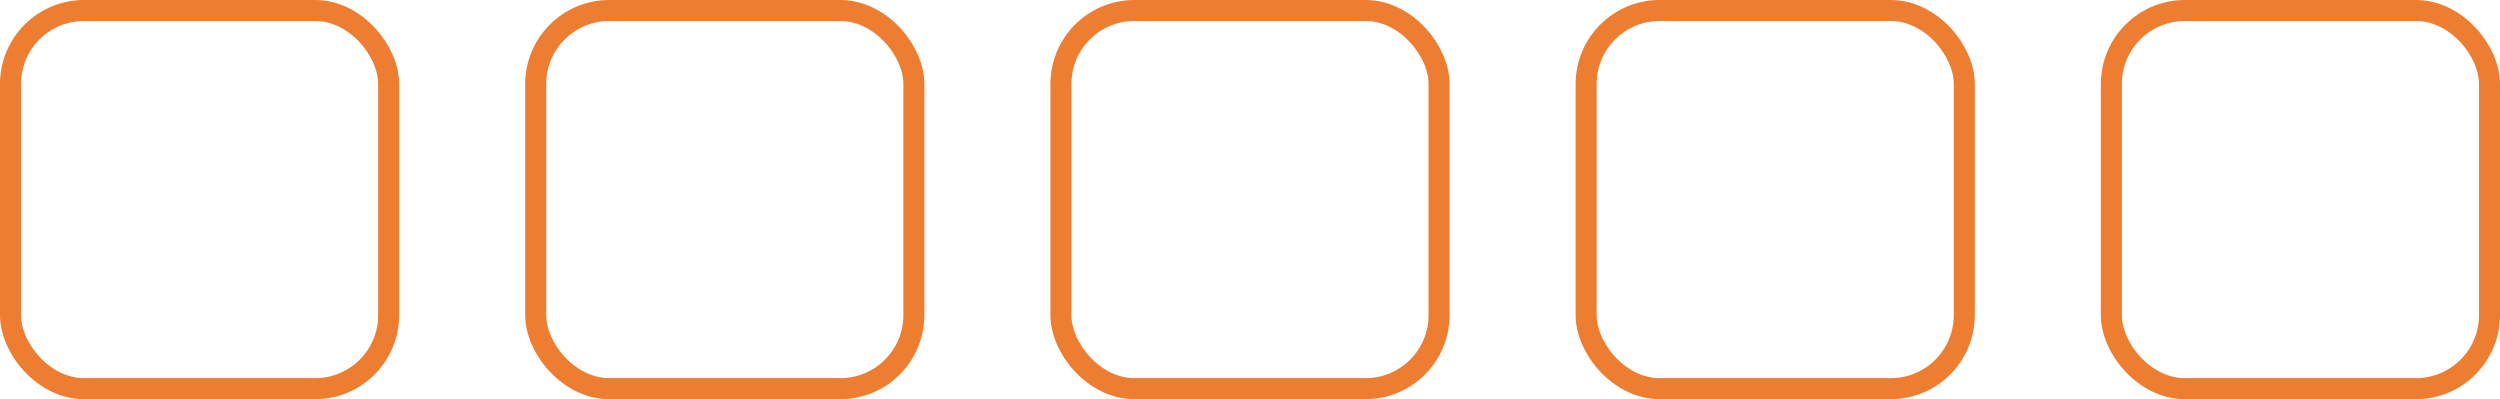
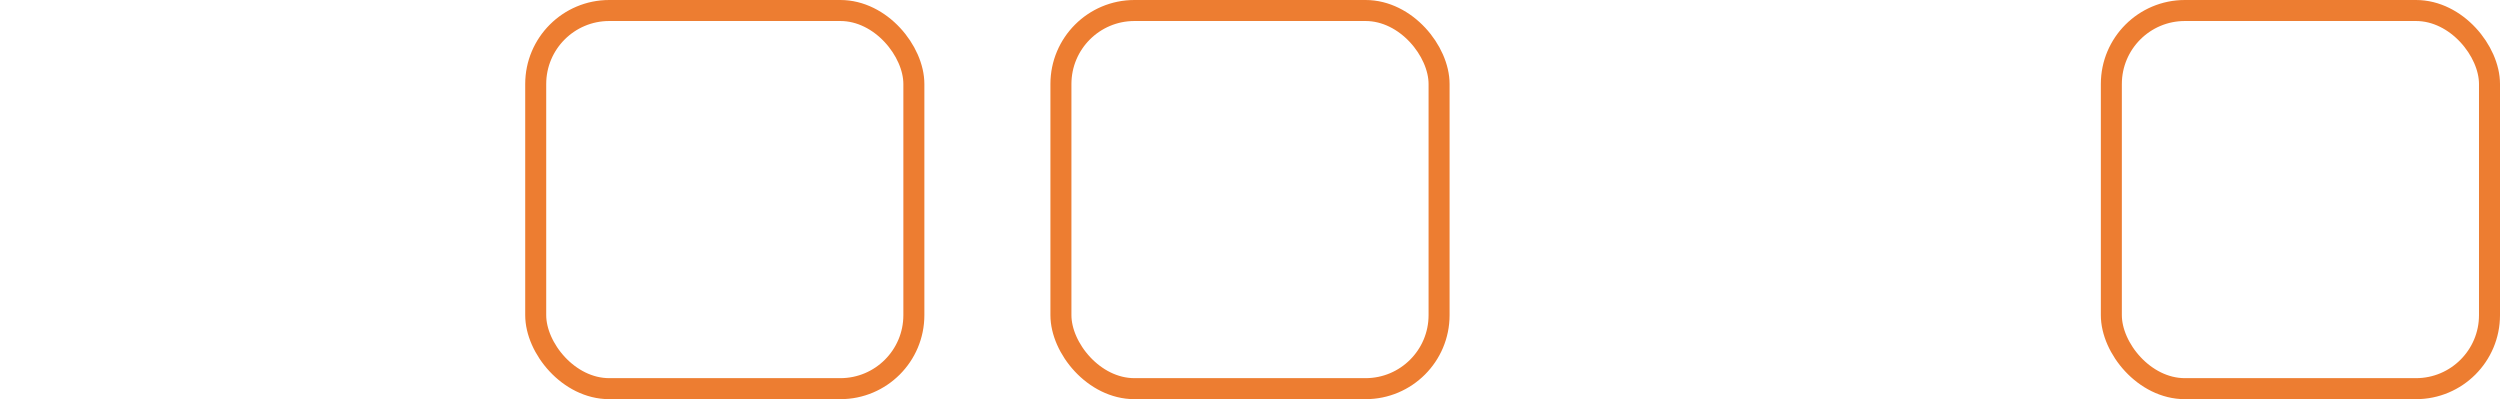
<svg xmlns="http://www.w3.org/2000/svg" width="238" height="38" viewBox="0 0 238 38" fill="none">
-   <rect x="1" y="1" width="36" height="36" rx="7" stroke="#ED7D31" stroke-width="2" />
  <rect x="51" y="1" width="36" height="36" rx="7" stroke="#ED7D31" stroke-width="2" />
  <rect x="101" y="1" width="36" height="36" rx="7" stroke="#ED7D31" stroke-width="2" />
-   <rect x="151" y="1" width="36" height="36" rx="7" stroke="#ED7D31" stroke-width="2" />
  <rect x="201" y="1" width="36" height="36" rx="7" stroke="#ED7D31" stroke-width="2" />
</svg>